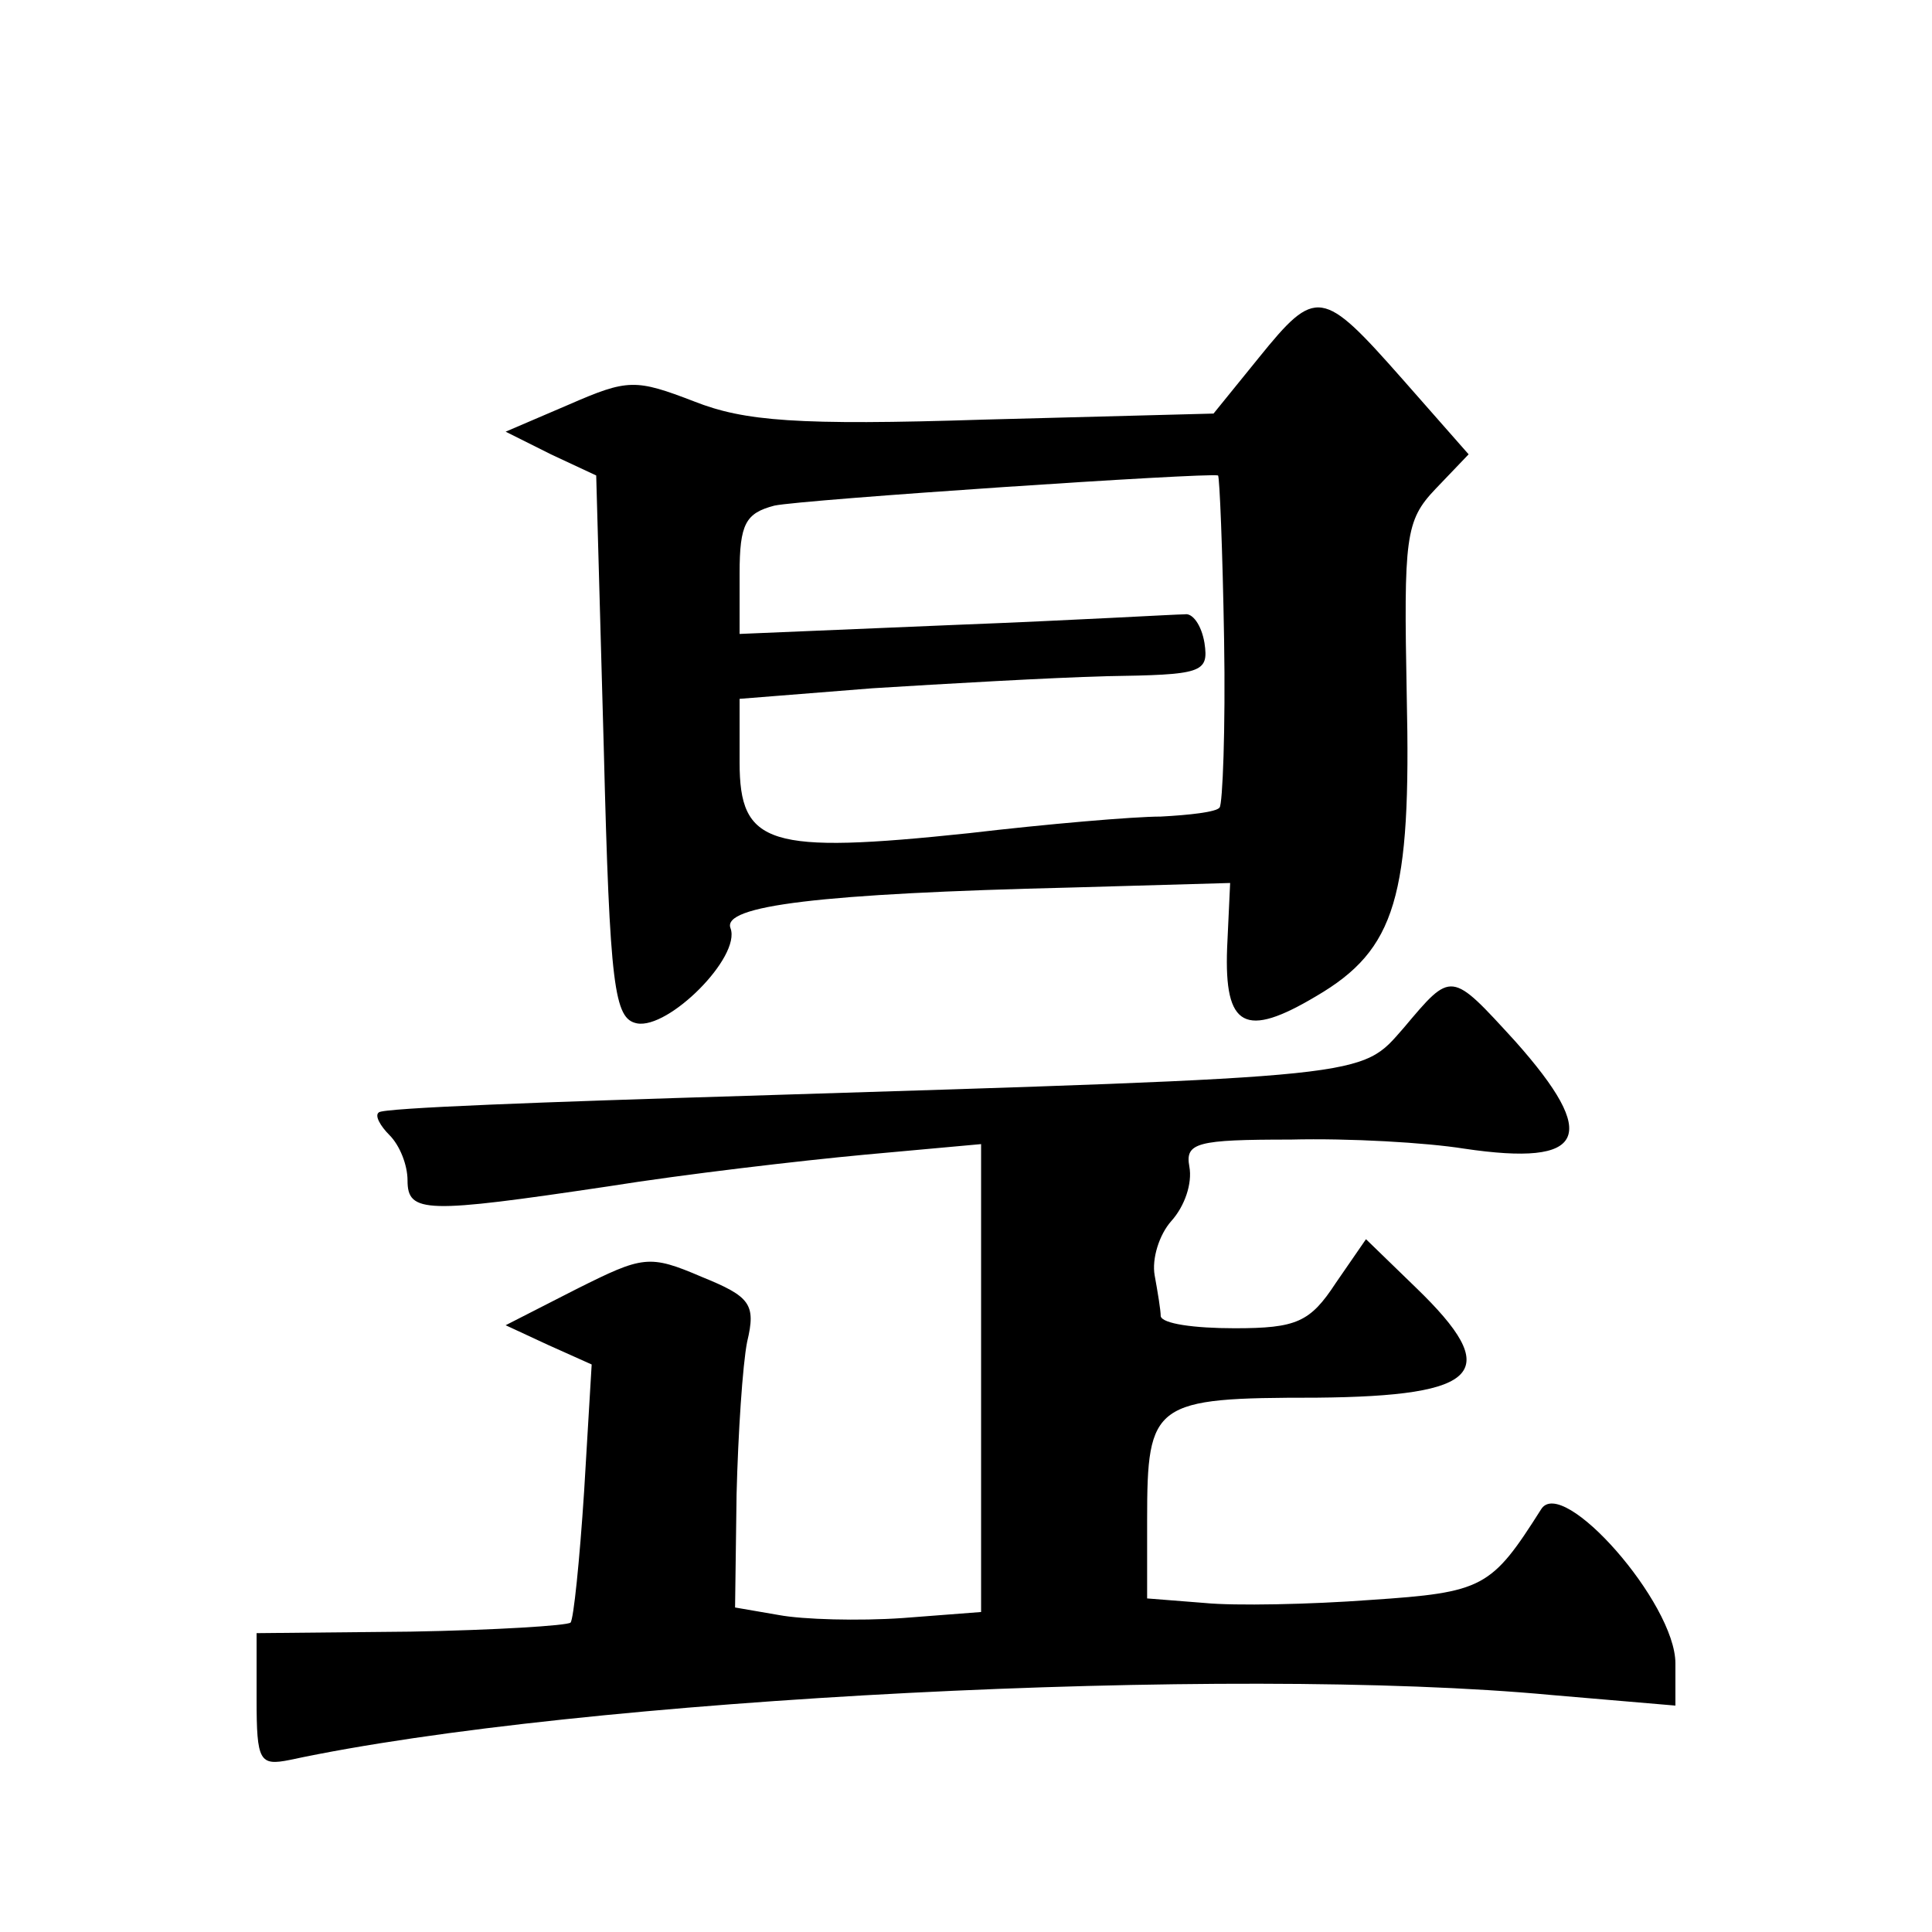
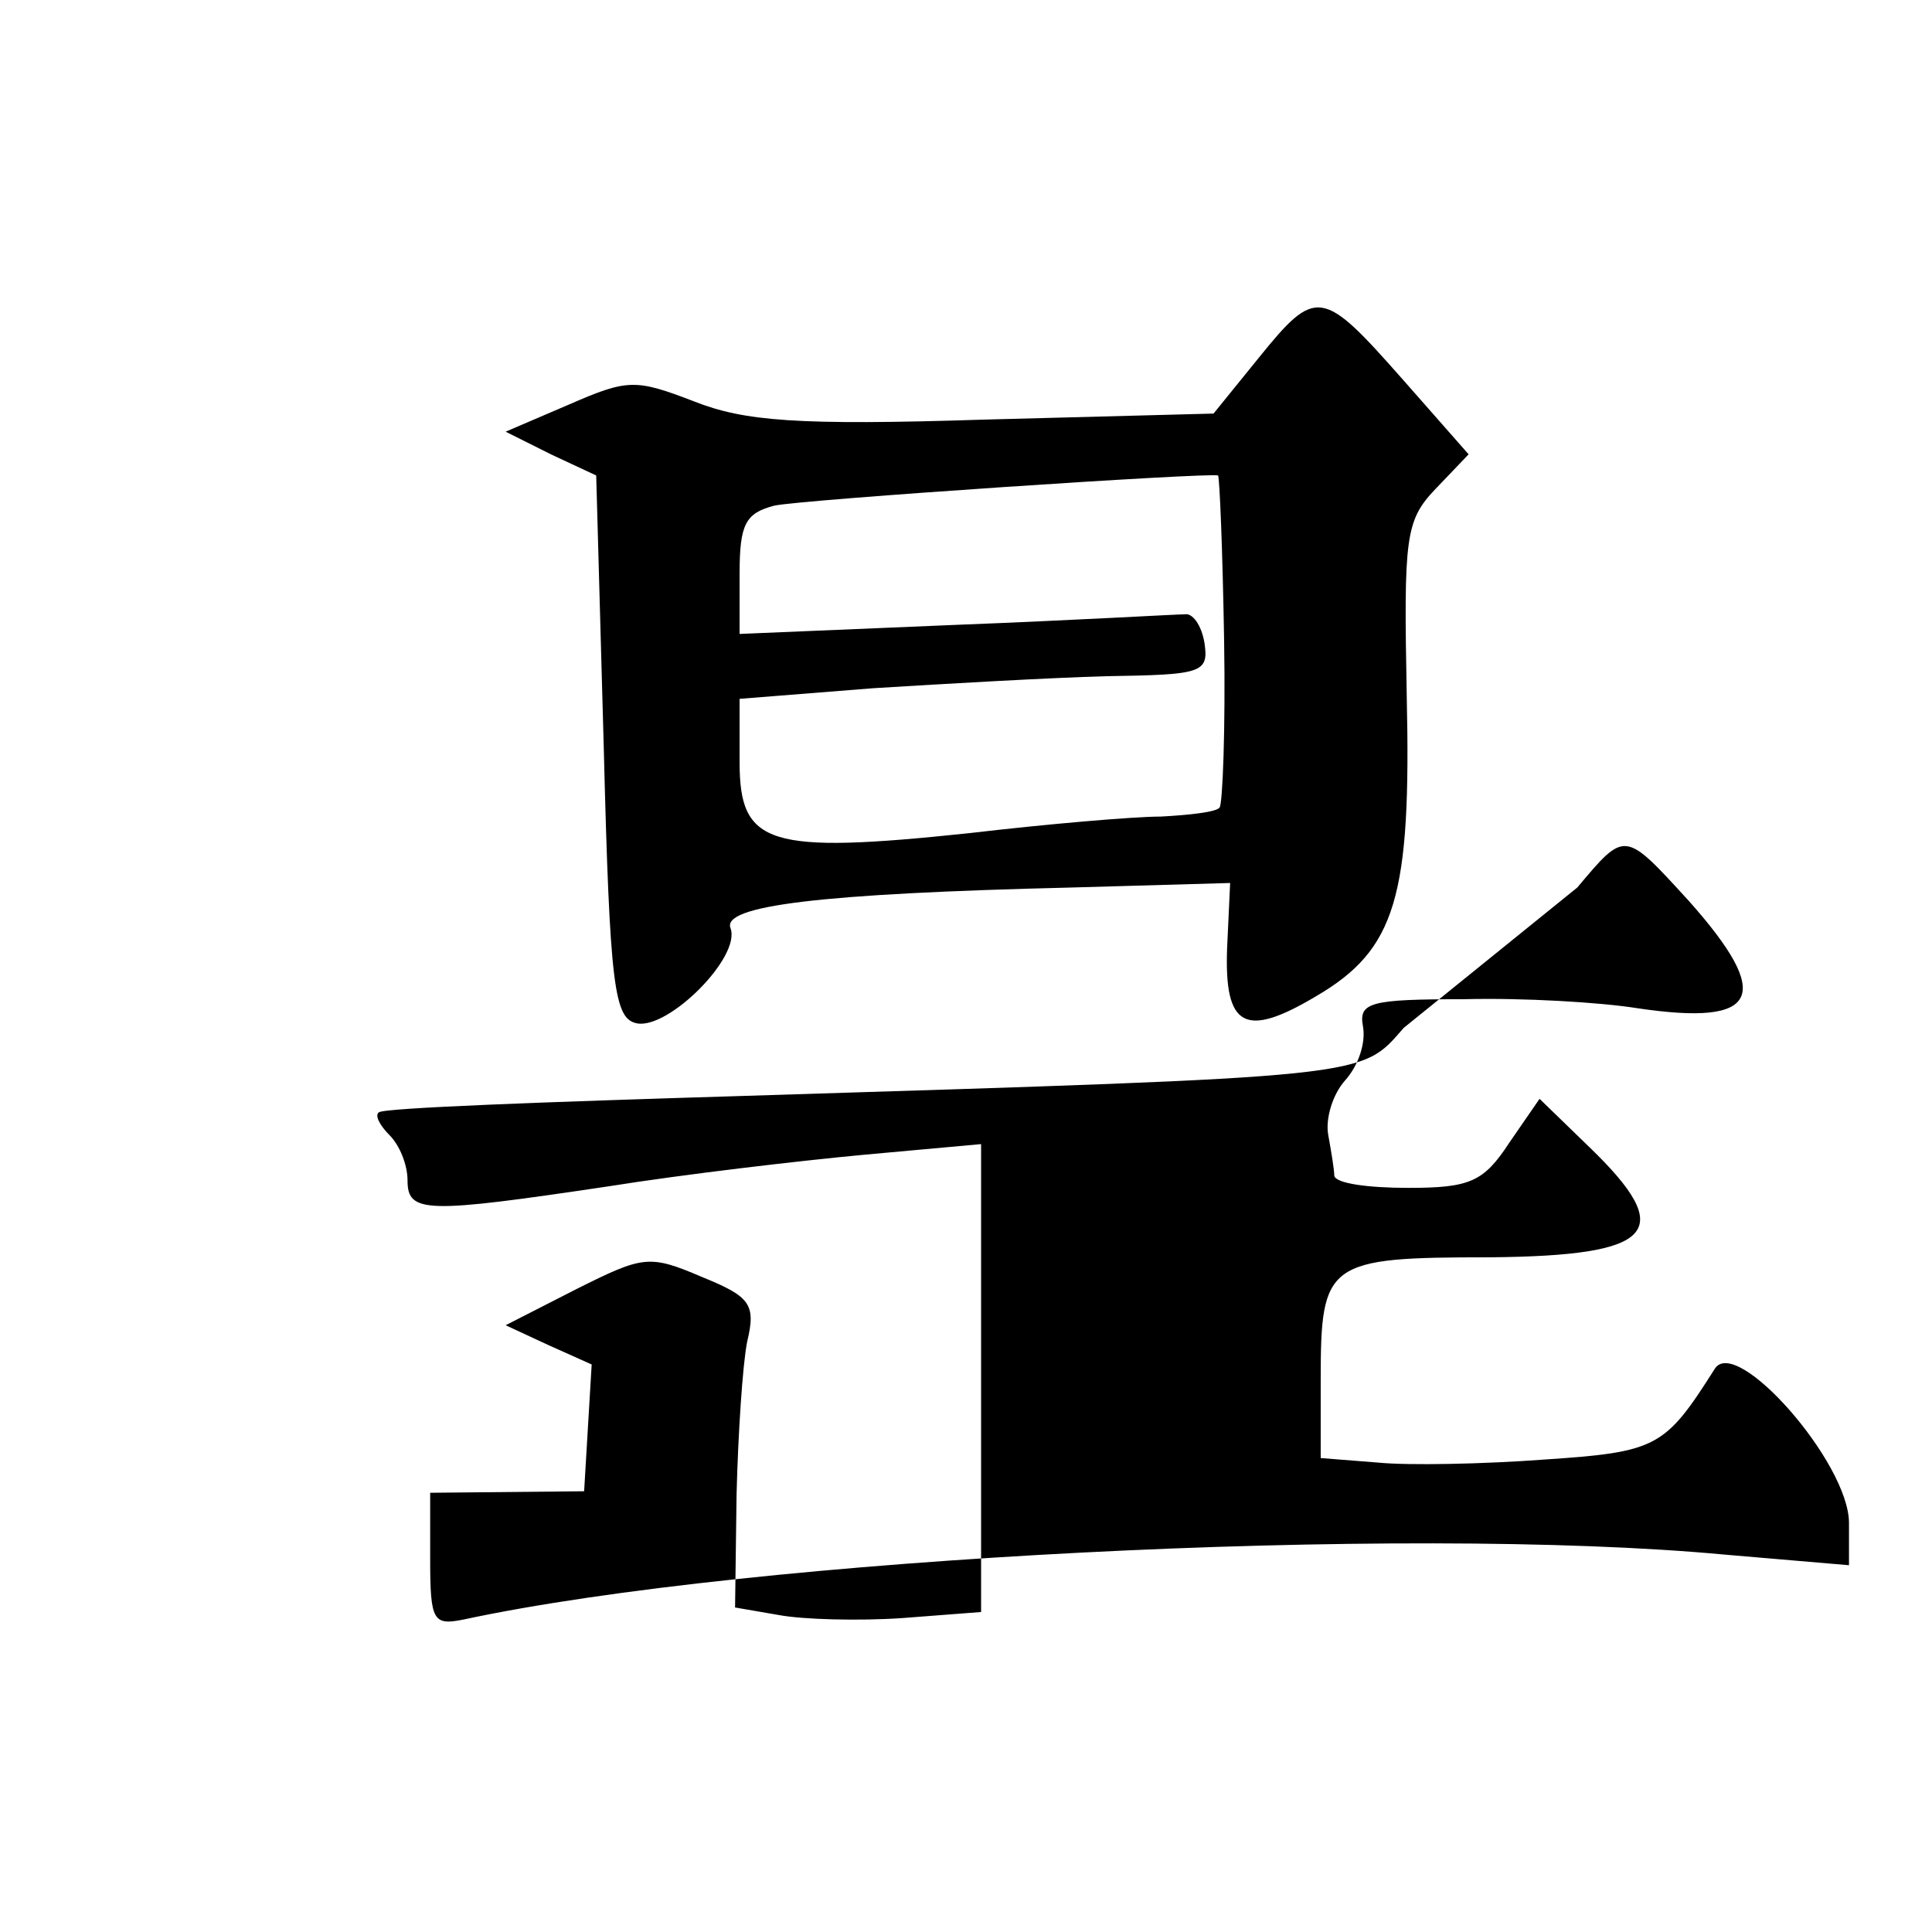
<svg xmlns="http://www.w3.org/2000/svg" version="1.0" width="128pt" height="128pt" viewBox="0 0 128 128" preserveAspectRatio="xMidYMid meet">
  <g transform="translate(0,128) scale(0.1,-0.1)" fill="#0" stroke="none">
-     <path d="M834 1043 l-30 -37 -152 -4 c-124 -4 -159 -1 -192 12 -39 15 -44 15 -83 -2 l-42 -18 30 -15 30 -14 5 -180 c4 -160 7 -180 22 -183 21 -4 69 44 62 63 -6 15 59 23 226 27 l105 3 -2 -43 c-2 -53 12 -60 59 -32 53 31 63 66 60 199 -2 105 -1 116 19 137 l22 23 -44 50 c-53 60 -57 61 -95 14z m-23 -187 c1 -59 -1 -109 -3 -111 -2 -3 -20 -5 -39 -6 -18 0 -76 -5 -127 -11 -133 -14 -152 -8 -152 47 l0 42 88 7 c48 3 118 7 155 8 63 1 68 2 65 22 -2 12 -8 20 -13 19 -6 0 -74 -4 -152 -7 l-143 -6 0 40 c0 33 4 40 23 45 18 4 287 22 294 20 1 -1 3 -49 4 -109z M930 599 c-29 -33 -18 -32 -435 -45 -132 -4 -242 -8 -244 -11 -3 -2 1 -9 7 -15 7 -7 12 -20 12 -30 0 -22 12 -22 133 -4 50 8 127 17 170 21 l77 7 0 -155 0 -155 -52 -4 c-29 -2 -66 -1 -82 2 l-29 5 1 75 c1 40 4 86 7 101 6 25 2 30 -30 43 -35 15 -39 14 -83 -8 l-47 -24 28 -13 29 -13 -5 -84 c-3 -46 -7 -85 -9 -87 -2 -2 -50 -5 -106 -6 l-102 -1 0 -44 c0 -41 2 -44 22 -40 191 41 623 63 836 43 l82 -7 0 28 c0 40 -75 125 -89 102 -33 -52 -38 -55 -113 -60 -40 -3 -90 -4 -110 -2 l-38 3 0 52 c0 78 4 81 112 81 110 1 124 17 66 73 l-33 32 -20 -29 c-17 -26 -26 -30 -67 -30 -27 0 -48 3 -49 8 0 4 -2 16 -4 27 -2 11 3 27 11 36 9 10 14 25 12 36 -3 16 5 18 67 18 39 1 90 -2 115 -6 81 -12 90 8 34 71 -43 47 -42 47 -74 9z" />
+     <path d="M834 1043 l-30 -37 -152 -4 c-124 -4 -159 -1 -192 12 -39 15 -44 15 -83 -2 l-42 -18 30 -15 30 -14 5 -180 c4 -160 7 -180 22 -183 21 -4 69 44 62 63 -6 15 59 23 226 27 l105 3 -2 -43 c-2 -53 12 -60 59 -32 53 31 63 66 60 199 -2 105 -1 116 19 137 l22 23 -44 50 c-53 60 -57 61 -95 14z m-23 -187 c1 -59 -1 -109 -3 -111 -2 -3 -20 -5 -39 -6 -18 0 -76 -5 -127 -11 -133 -14 -152 -8 -152 47 l0 42 88 7 c48 3 118 7 155 8 63 1 68 2 65 22 -2 12 -8 20 -13 19 -6 0 -74 -4 -152 -7 l-143 -6 0 40 c0 33 4 40 23 45 18 4 287 22 294 20 1 -1 3 -49 4 -109z M930 599 c-29 -33 -18 -32 -435 -45 -132 -4 -242 -8 -244 -11 -3 -2 1 -9 7 -15 7 -7 12 -20 12 -30 0 -22 12 -22 133 -4 50 8 127 17 170 21 l77 7 0 -155 0 -155 -52 -4 c-29 -2 -66 -1 -82 2 l-29 5 1 75 c1 40 4 86 7 101 6 25 2 30 -30 43 -35 15 -39 14 -83 -8 l-47 -24 28 -13 29 -13 -5 -84 l-102 -1 0 -44 c0 -41 2 -44 22 -40 191 41 623 63 836 43 l82 -7 0 28 c0 40 -75 125 -89 102 -33 -52 -38 -55 -113 -60 -40 -3 -90 -4 -110 -2 l-38 3 0 52 c0 78 4 81 112 81 110 1 124 17 66 73 l-33 32 -20 -29 c-17 -26 -26 -30 -67 -30 -27 0 -48 3 -49 8 0 4 -2 16 -4 27 -2 11 3 27 11 36 9 10 14 25 12 36 -3 16 5 18 67 18 39 1 90 -2 115 -6 81 -12 90 8 34 71 -43 47 -42 47 -74 9z" />
  </g>
</svg>